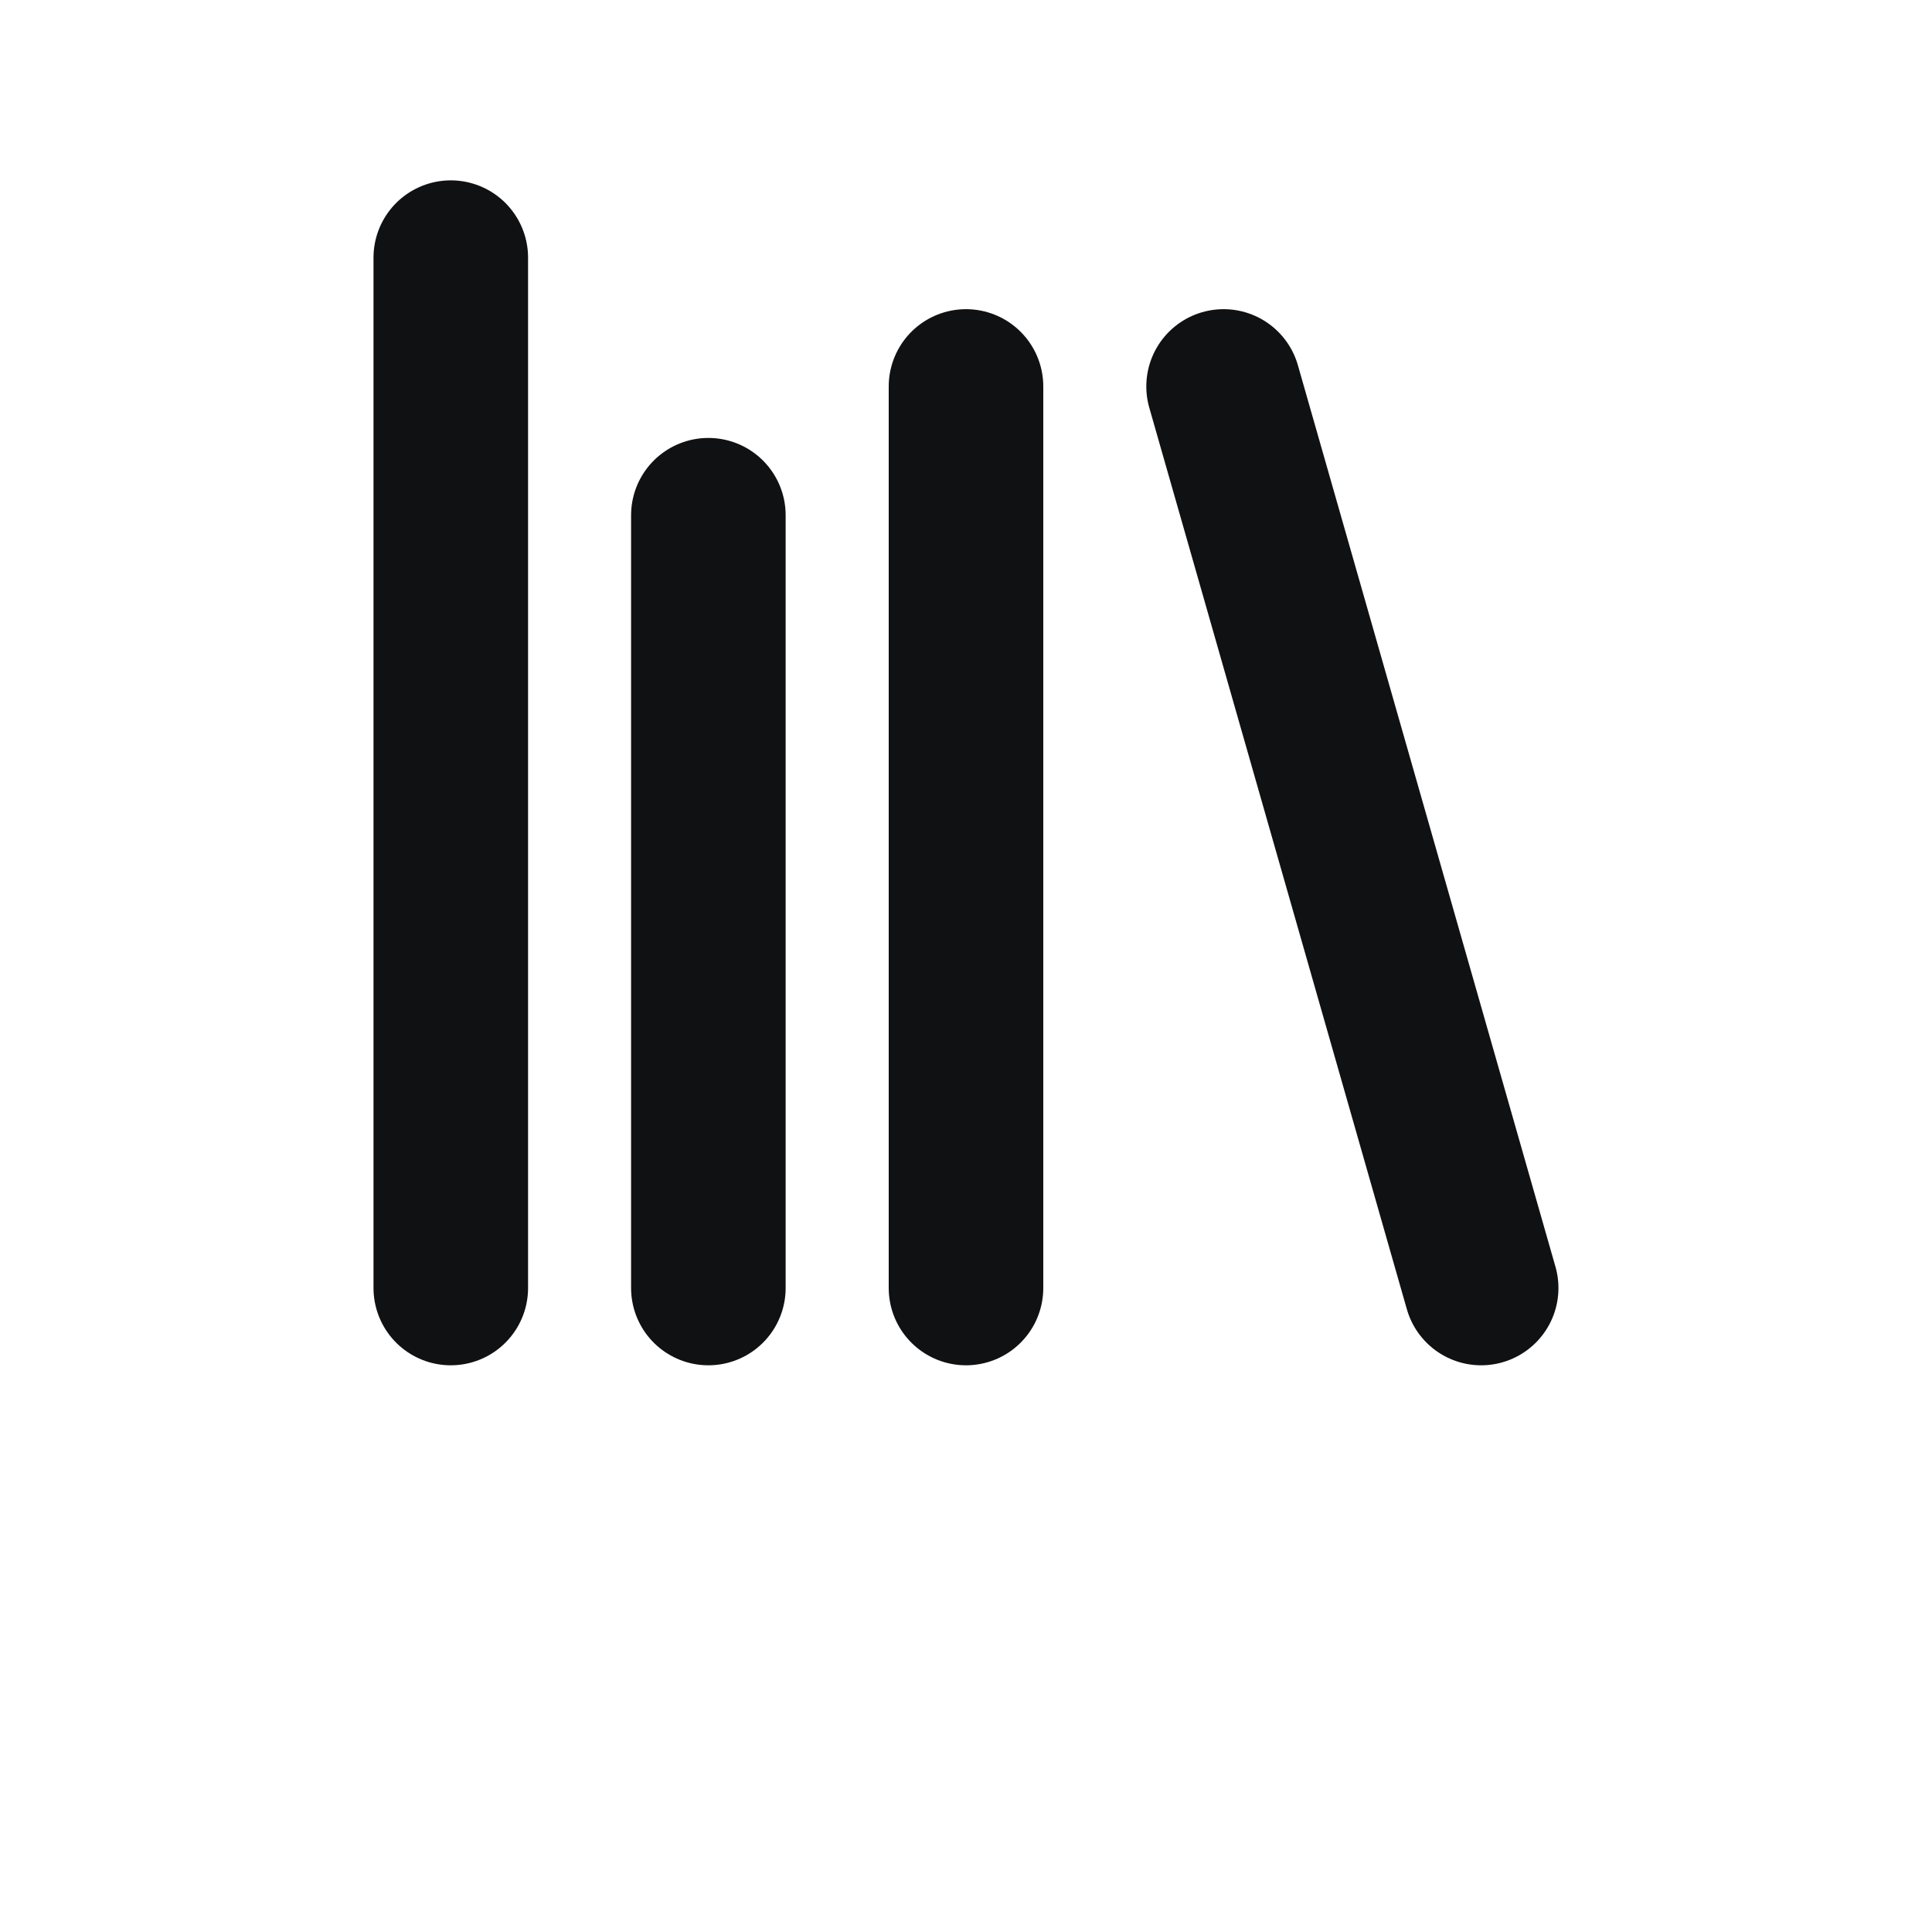
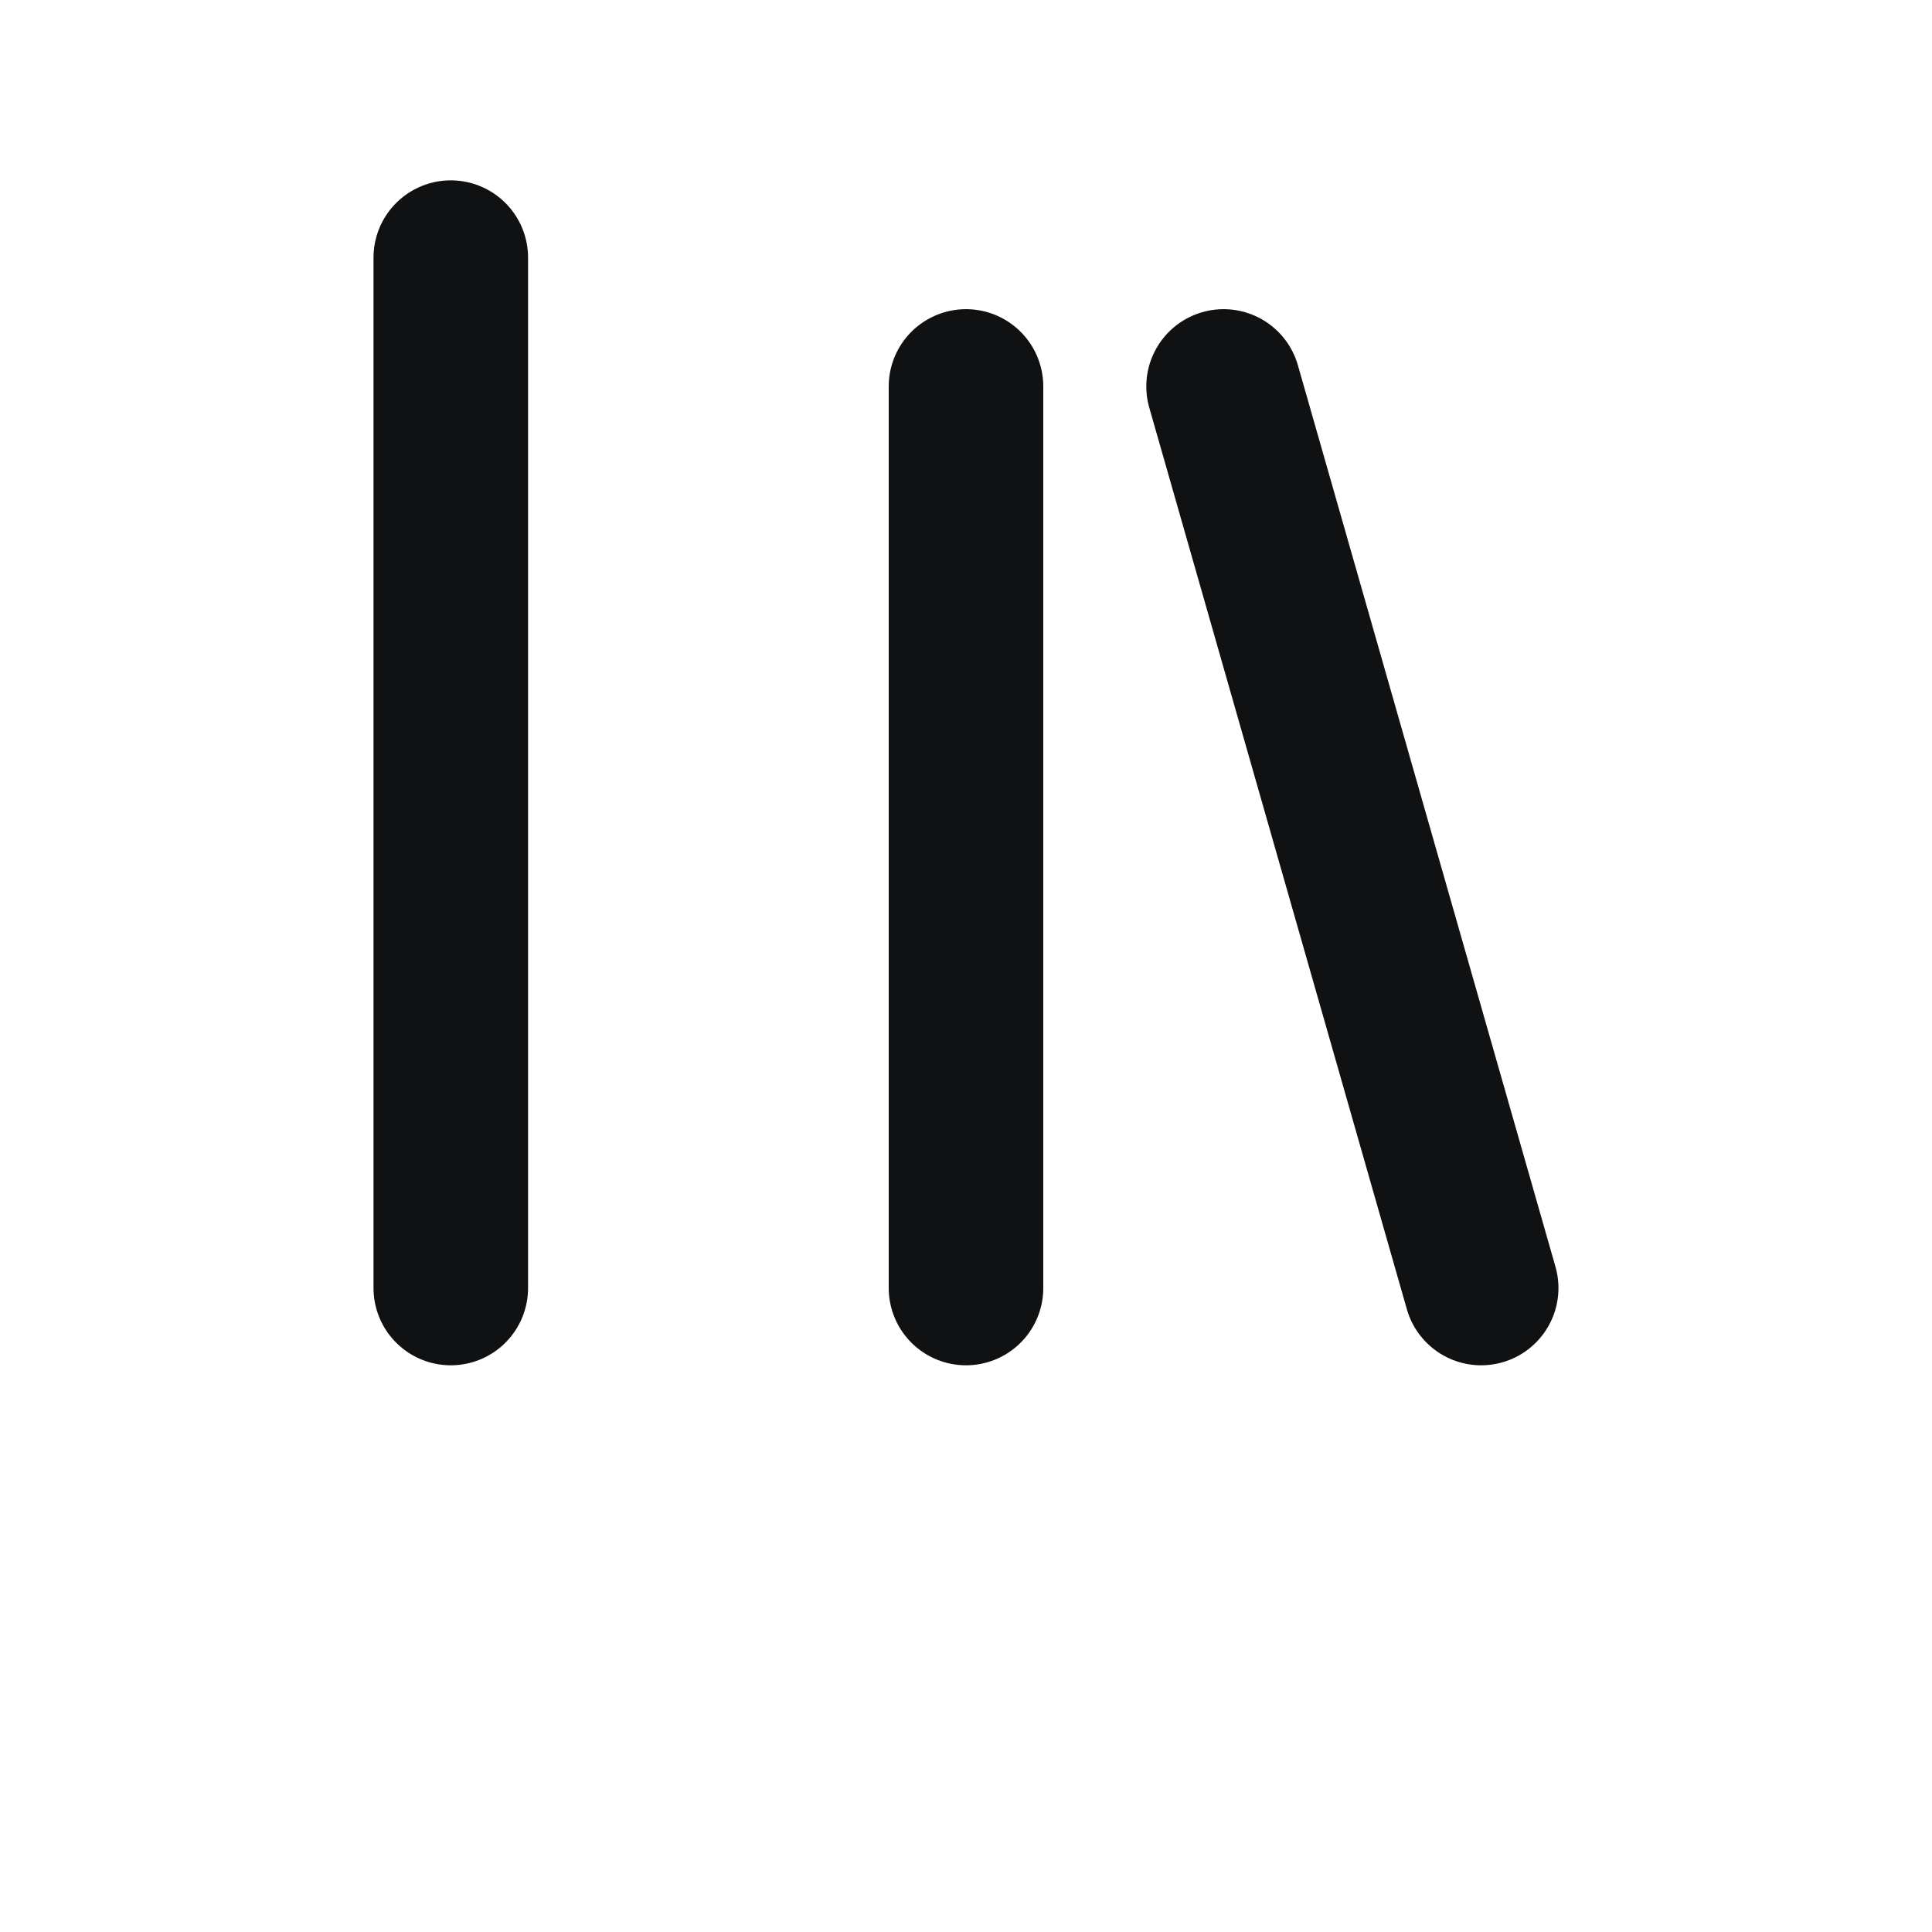
<svg xmlns="http://www.w3.org/2000/svg" width="40" height="40" viewBox="0 0 40 40" fill="none">
-   <path d="M25.333 8.001L30.666 26.667M20 8.001V26.667M14.666 10.667V26.667M9.333 5.334V26.667" stroke="#101113" stroke-width="3.2" stroke-linecap="round" stroke-linejoin="round" />
+   <path d="M25.333 8.001L30.666 26.667M20 8.001V26.667V26.667M9.333 5.334V26.667" stroke="#101113" stroke-width="3.2" stroke-linecap="round" stroke-linejoin="round" />
</svg>